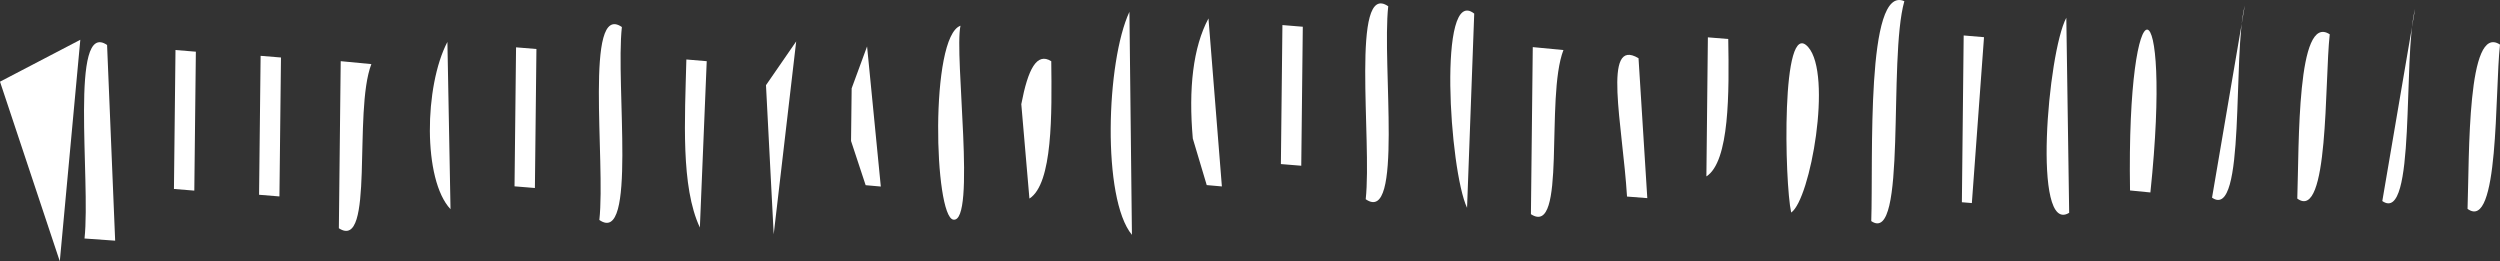
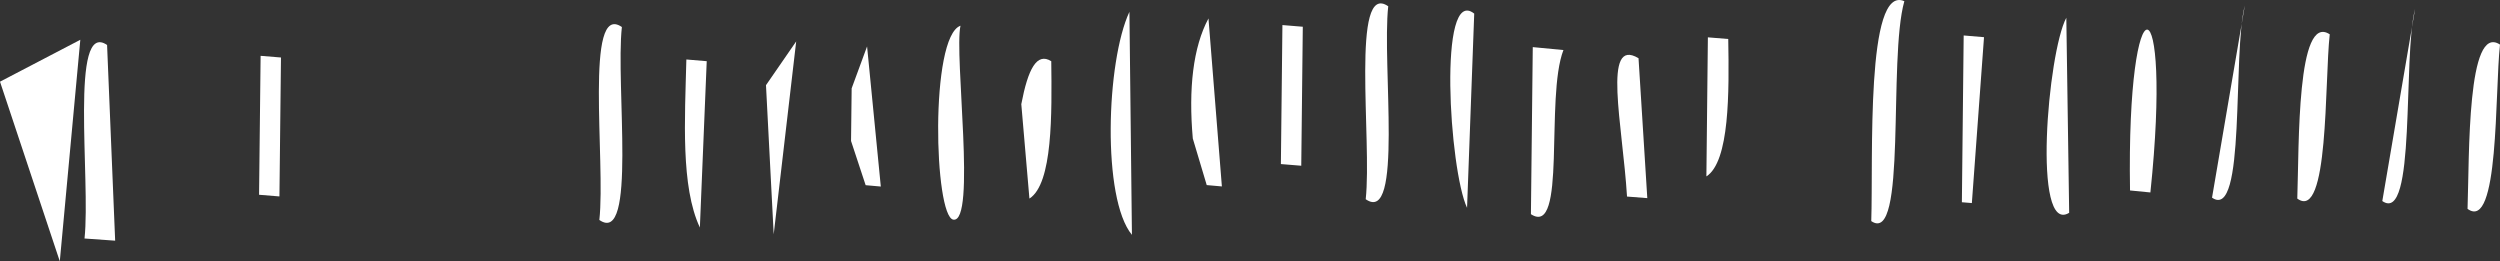
<svg xmlns="http://www.w3.org/2000/svg" width="250.517" height="26.188" viewBox="0 0 250.517 26.188">
  <rect x="0" y="0" width="250.517" height="26.188" fill="#333333" stroke="none" />
  <defs>
    <clipPath id="clip-path">
      <rect id="Rectangle_28404" data-name="Rectangle 28404" width="250.517" height="26.188" fill="none" />
    </clipPath>
  </defs>
  <g id="Group_2746" data-name="Group 2746" transform="translate(0 0)">
    <path id="Path_9430" data-name="Path 9430" d="M0,8.185l5.992,18,2.056-22.2Z" fill="#fff" />
    <g id="Group_2745" data-name="Group 2745" transform="translate(0 0)">
      <g id="Group_2744" data-name="Group 2744" clip-path="url(#clip-path)">
        <path id="Path_9431" data-name="Path 9431" d="M25.212,4.506l.81,19.611-3.07-.218C23.576,18,21.441,1.93,25.212,4.506" transform="translate(-14.482 0)" fill="#fff" />
        <path id="Path_9432" data-name="Path 9432" d="M513.352.12c-1.652,5.831.3,24.525-3.315,22.036.208-6.228-.571-23.769,3.315-22.036" transform="translate(-322.524 0)" fill="#fff" />
        <path id="Path_9433" data-name="Path 9433" d="M606.2.559c-1.255,4.785.139,21.624-3.284,19.248Z" transform="translate(-381.255 0)" fill="#fff" />
        <path id="Path_9434" data-name="Path 9434" d="M211.8,4.149l-2.254,19.332-.773-14.946Z" transform="translate(-132.016 0)" fill="#fff" />
        <path id="Path_9435" data-name="Path 9435" d="M165.533,2.708c-.644,5.857,1.525,21.963-2.257,19.335.644-5.857-1.525-21.963,2.257-19.335" transform="translate(-103.217 0)" fill="#fff" />
        <path id="Path_9436" data-name="Path 9436" d="M304.863,23.533c-3.009-3.624-2.579-17.369-.251-22.348Z" transform="translate(-191.436 0)" fill="#fff" />
        <path id="Path_9437" data-name="Path 9437" d="M374.413.629c-.644,5.857,1.525,21.963-2.257,19.335C372.8,14.107,370.631-2,374.413.629" transform="translate(-235.303 0)" fill="#fff" />
-         <path id="Path_9438" data-name="Path 9438" d="M487.391,21.3c-.662-2.958-1.036-19.665,1.7-16.585,2.449,2.761.225,15.259-1.7,16.585" transform="translate(-307.902 0)" fill="#fff" />
        <path id="Path_9439" data-name="Path 9439" d="M257.941,2.576c-.651,2.907,1.607,19.8-.718,19.434-1.921-.3-2.373-18.336.718-19.434" transform="translate(-161.693 0)" fill="#fff" />
-         <path id="Path_9440" data-name="Path 9440" d="M95.618,6.424c-1.846,4.773.359,18.8-3.257,16.448L92.546,6.13Z" transform="translate(-58.405 0)" fill="#fff" />
        <path id="Path_9441" data-name="Path 9441" d="M560.094,21.323c-3.71,2.3-2.149-16.054-.286-19.544Z" transform="translate(-352.749 0)" fill="#fff" />
        <path id="Path_9442" data-name="Path 9442" d="M629.407,3.44c-.531,4.749-.069,18.794-3.252,16.46.187-5.392-.061-18.655,3.252-16.46" transform="translate(-395.951 0)" fill="#fff" />
        <path id="Path_9443" data-name="Path 9443" d="M397.692,1.364l-.718,19.462c-1.781-3.788-2.933-22.365.718-19.462" transform="translate(-249.965 0)" fill="#fff" />
        <path id="Path_9444" data-name="Path 9444" d="M420.529,5.015c-1.846,4.773.359,18.8-3.257,16.448l.185-16.742Z" transform="translate(-263.863 0)" fill="#fff" />
        <path id="Path_9445" data-name="Path 9445" d="M327.757,18.682l-1.519-.135-1.395-4.667c-.439-5,.024-9.141,1.57-12.033Z" transform="translate(-205.316 0)" fill="#fff" />
        <path id="Path_9446" data-name="Path 9446" d="M582.573,19.285l-2.041-.2c-.357-21.77,4.291-21.279,2.041.2" transform="translate(-367.089 0)" fill="#fff" />
        <path id="Path_9447" data-name="Path 9447" d="M281.372,6.132c.061,5.219.159,12.277-2.189,13.766l-.814-9.461c.677-3.544,1.559-5.213,3-4.305" transform="translate(-176.028 0)" fill="#fff" />
        <path id="Path_9448" data-name="Path 9448" d="M188.871,6.131,188.184,22.8c-1.928-4.109-1.5-10.9-1.353-16.84Z" transform="translate(-118.052 0)" fill="#fff" />
-         <path id="Path_9456" data-name="Path 9456" d="M.119.364,14.04.1l-.106,2.045L.014,2.409Z" transform="matrix(0.03, -1, 1, 0.03, 51.191, 18.78)" fill="#fff" />
        <path id="Path_9449" data-name="Path 9449" d="M234.947,18.692l-1.519-.135-1.463-4.429.061-5.276,1.545-4.2Z" transform="translate(-146.684 0)" fill="#fff" />
        <path id="Path_9457" data-name="Path 9457" d="M.119.364,14.04.1l-.106,2.045L.014,2.409Z" transform="translate(25.593 19.625) rotate(-88.276)" fill="#fff" />
-         <path id="Path_9450" data-name="Path 9450" d="M119.235,20.964C116.449,18,116.607,8.614,118.923,4.2Z" transform="translate(-74.09 0)" fill="#fff" />
        <path id="Path_9451" data-name="Path 9451" d="M442.94,5.834l.879,14.02-2.032-.158c-.44-7.178-2.5-16.054,1.153-13.862" transform="translate(-278.749 0)" fill="#fff" />
-         <path id="Path_9458" data-name="Path 9458" d="M.119.364,14.04.1l-.106,2.045L.014,2.409Z" transform="translate(17.063 19.043) rotate(-88.276)" fill="#fff" />
        <path id="Path_9459" data-name="Path 9459" d="M.119.364,14.04.1l-.106,2.045L.014,2.409Z" transform="matrix(0.03, -1, 1, 0.03, 127.986, 16.549)" fill="#fff" />
        <path id="Path_9452" data-name="Path 9452" d="M467.29,3.909c.091,5.33.145,12.265-2.19,13.77l.149-13.937Z" transform="translate(-294.108 0)" fill="#fff" />
        <path id="Path_9453" data-name="Path 9453" d="M536.946,3.726l-1.218,16.622-1-.082.18-16.713Z" transform="translate(-338.134 0)" fill="#fff" />
        <path id="Path_9454" data-name="Path 9454" d="M652.611.9c-1.255,4.785.139,21.624-3.284,19.248Z" transform="translate(-410.604 0)" fill="#fff" />
        <path id="Path_9455" data-name="Path 9455" d="M675.814,4.469c-.531,4.749-.069,18.794-3.252,16.46.187-5.392-.061-18.655,3.252-16.46" transform="translate(-425.297 0)" fill="#fff" />
      </g>
    </g>
  </g>
</svg>